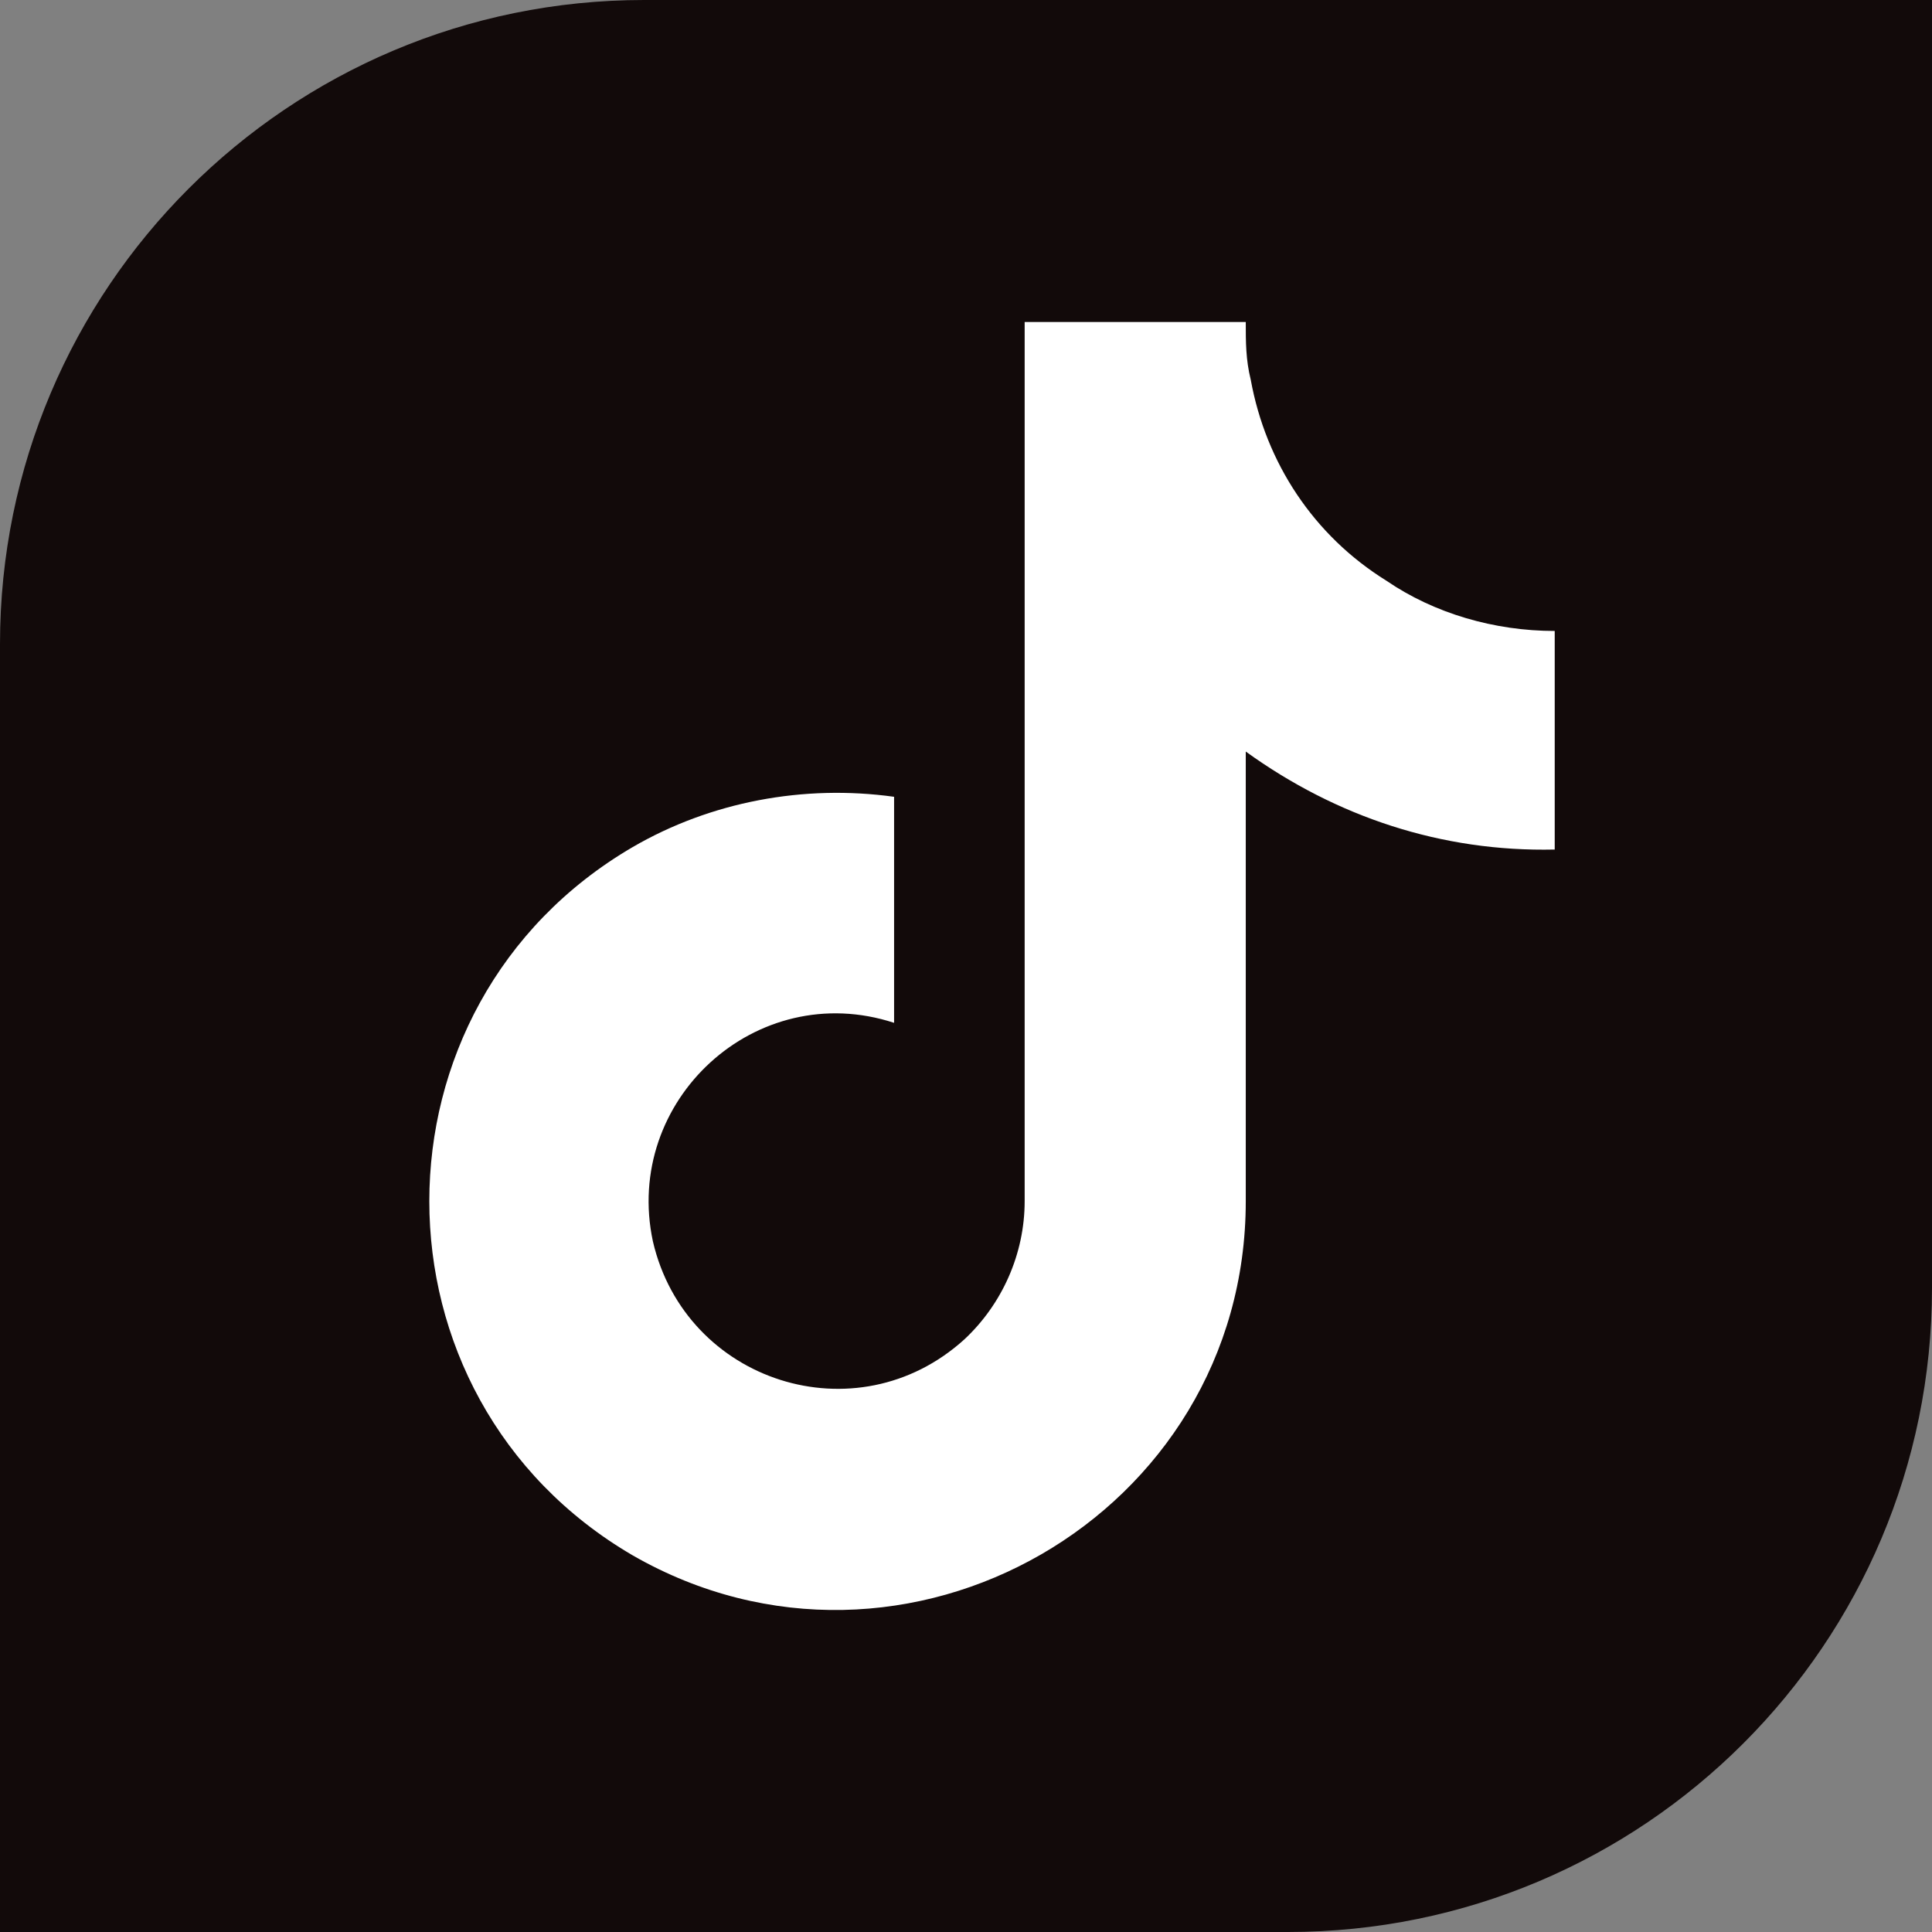
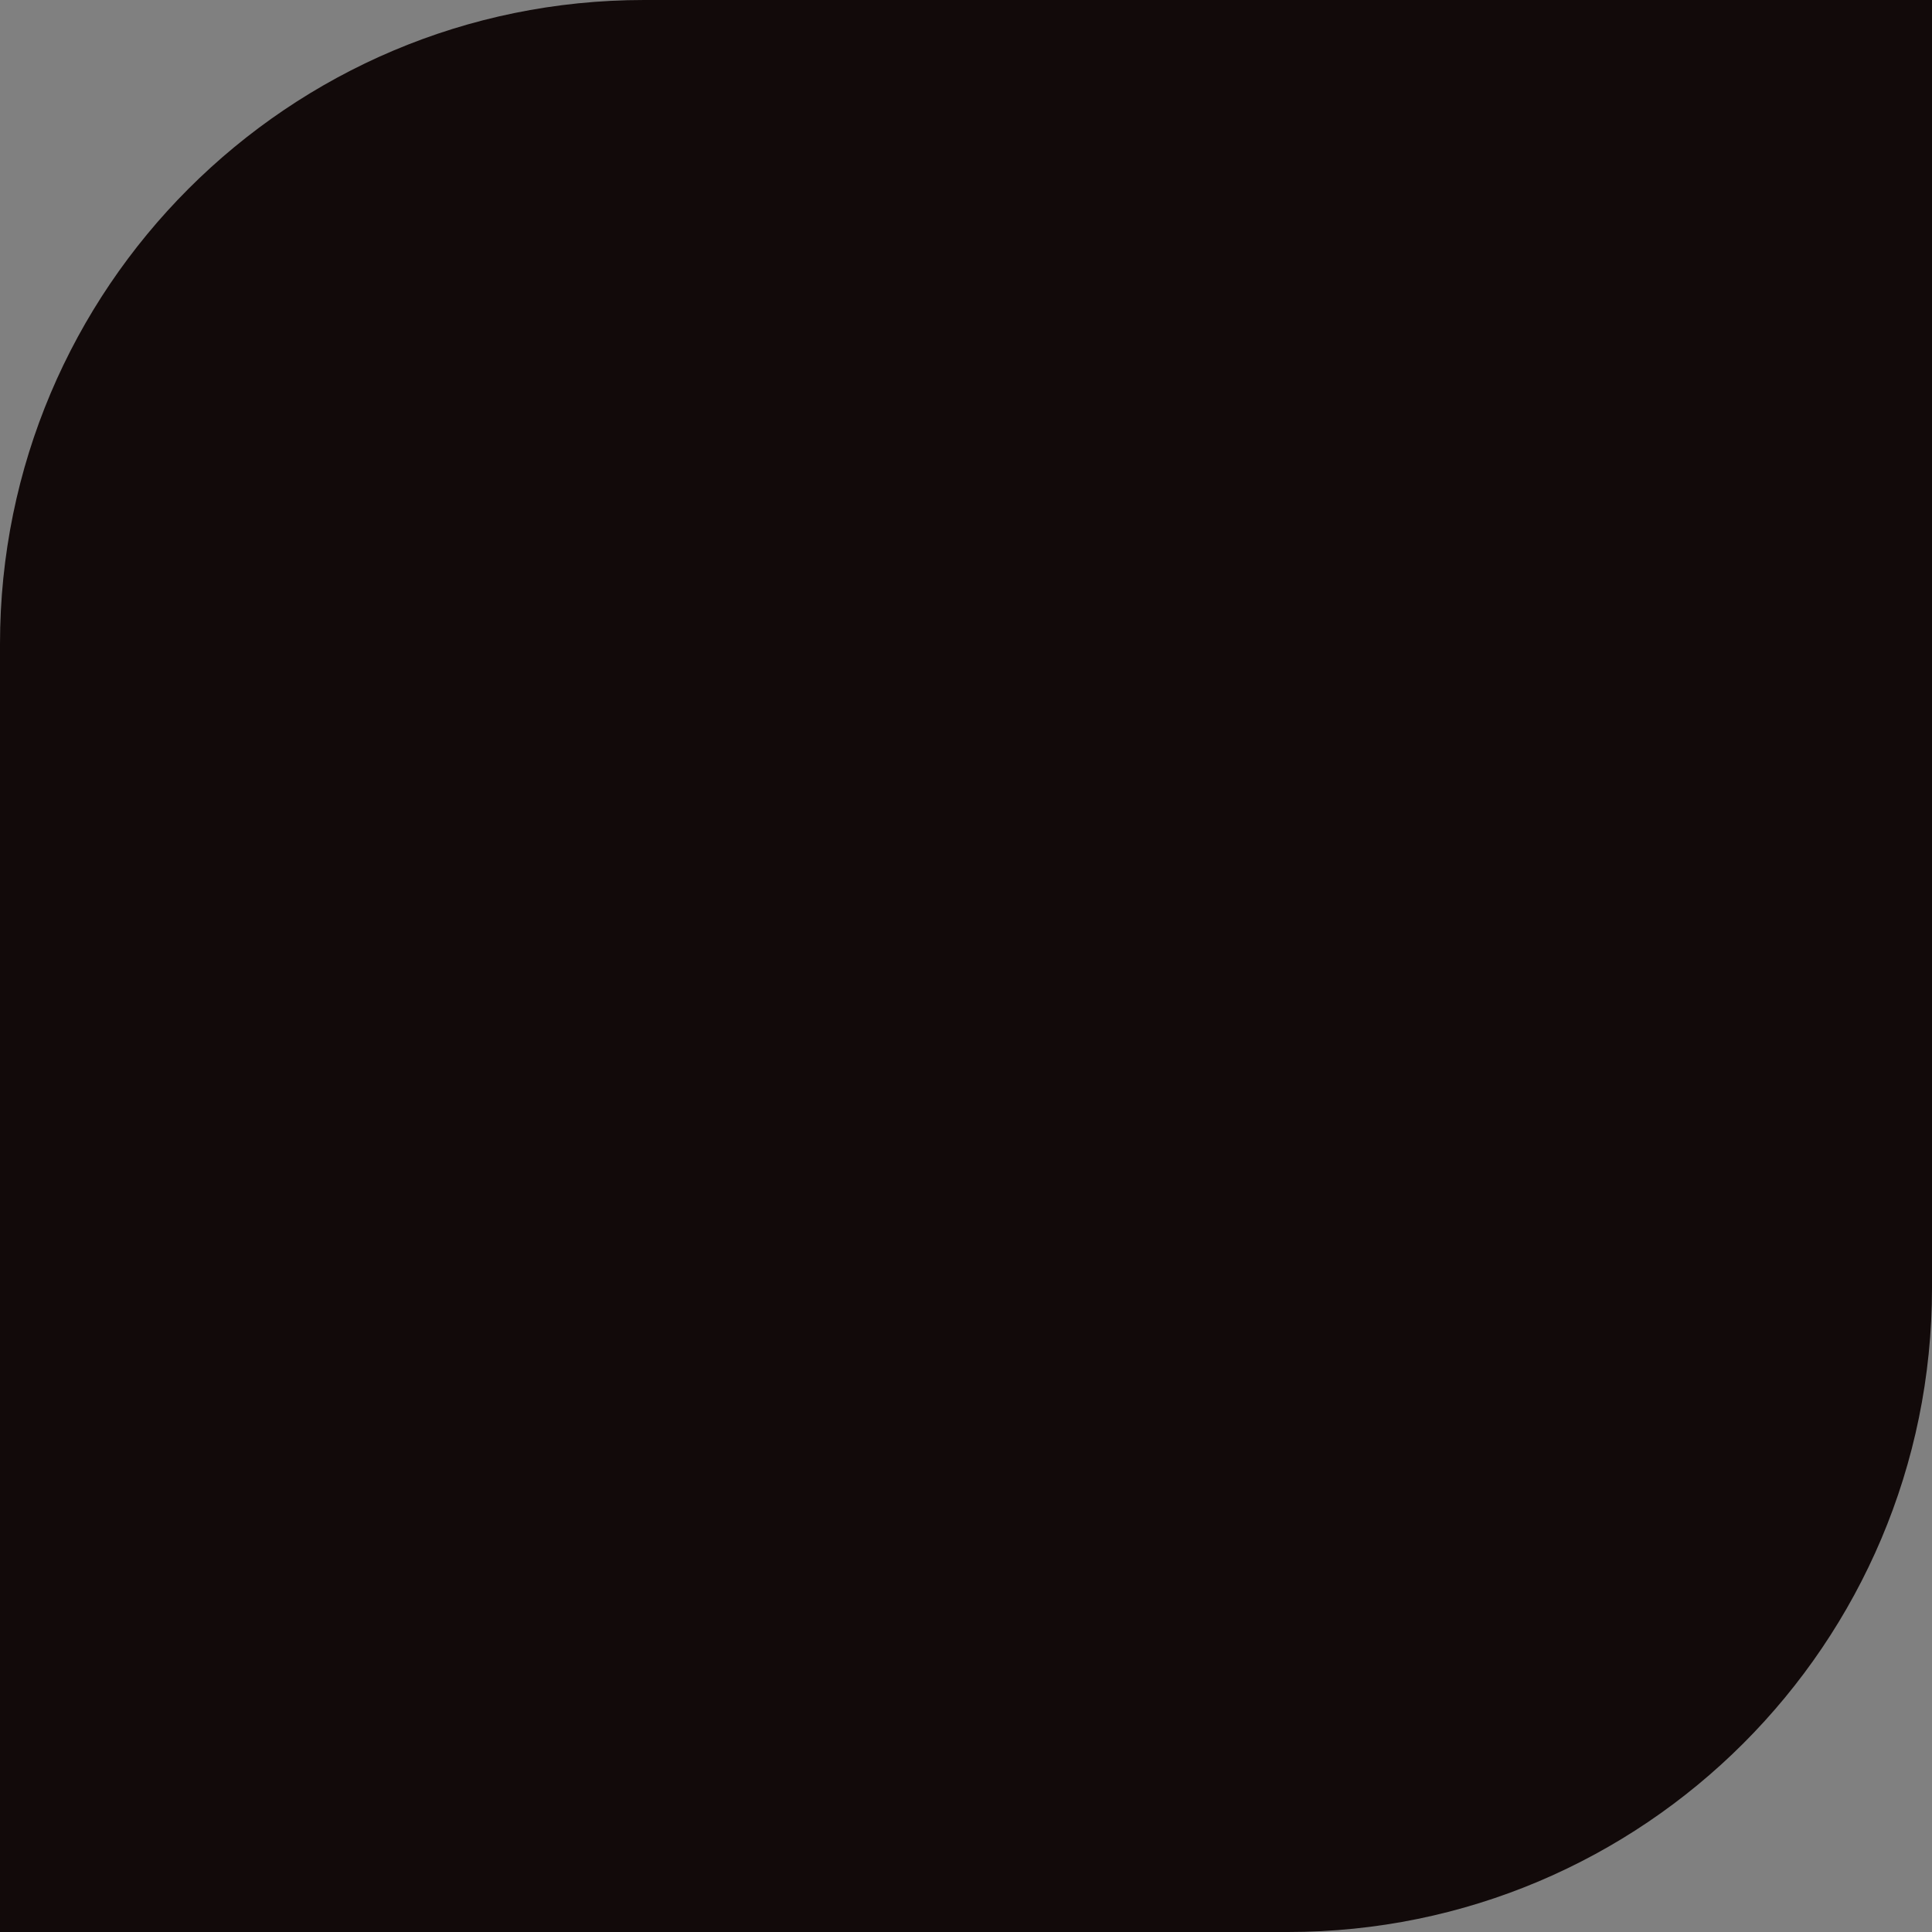
<svg xmlns="http://www.w3.org/2000/svg" width="36" height="36" viewBox="0 0 36 36" fill="none">
  <rect x="0" y="0" width="36" height="36" fill="#808080" stroke="none" />
  <path d="M0 12C0 5.373 5.373 0 12 0H36V24C36 30.627 30.627 36 24 36H0V12Z" fill="#120A0A" />
-   <path d="M28.97 15.83C26.864 15.877 24.898 15.221 23.213 14.004V22.383C23.213 28.234 16.847 31.885 11.791 28.983C6.736 26.034 6.736 18.732 11.791 15.783C13.242 14.94 14.974 14.613 16.66 14.847V19.059C14.085 18.217 11.604 20.511 12.166 23.132C12.774 25.753 15.957 26.783 17.97 24.957C18.672 24.302 19.093 23.366 19.093 22.383V6H23.213C23.213 6.374 23.213 6.702 23.306 7.077C23.587 8.621 24.476 9.979 25.834 10.821C26.723 11.43 27.847 11.757 28.97 11.757V15.83Z" fill="white" />
</svg>